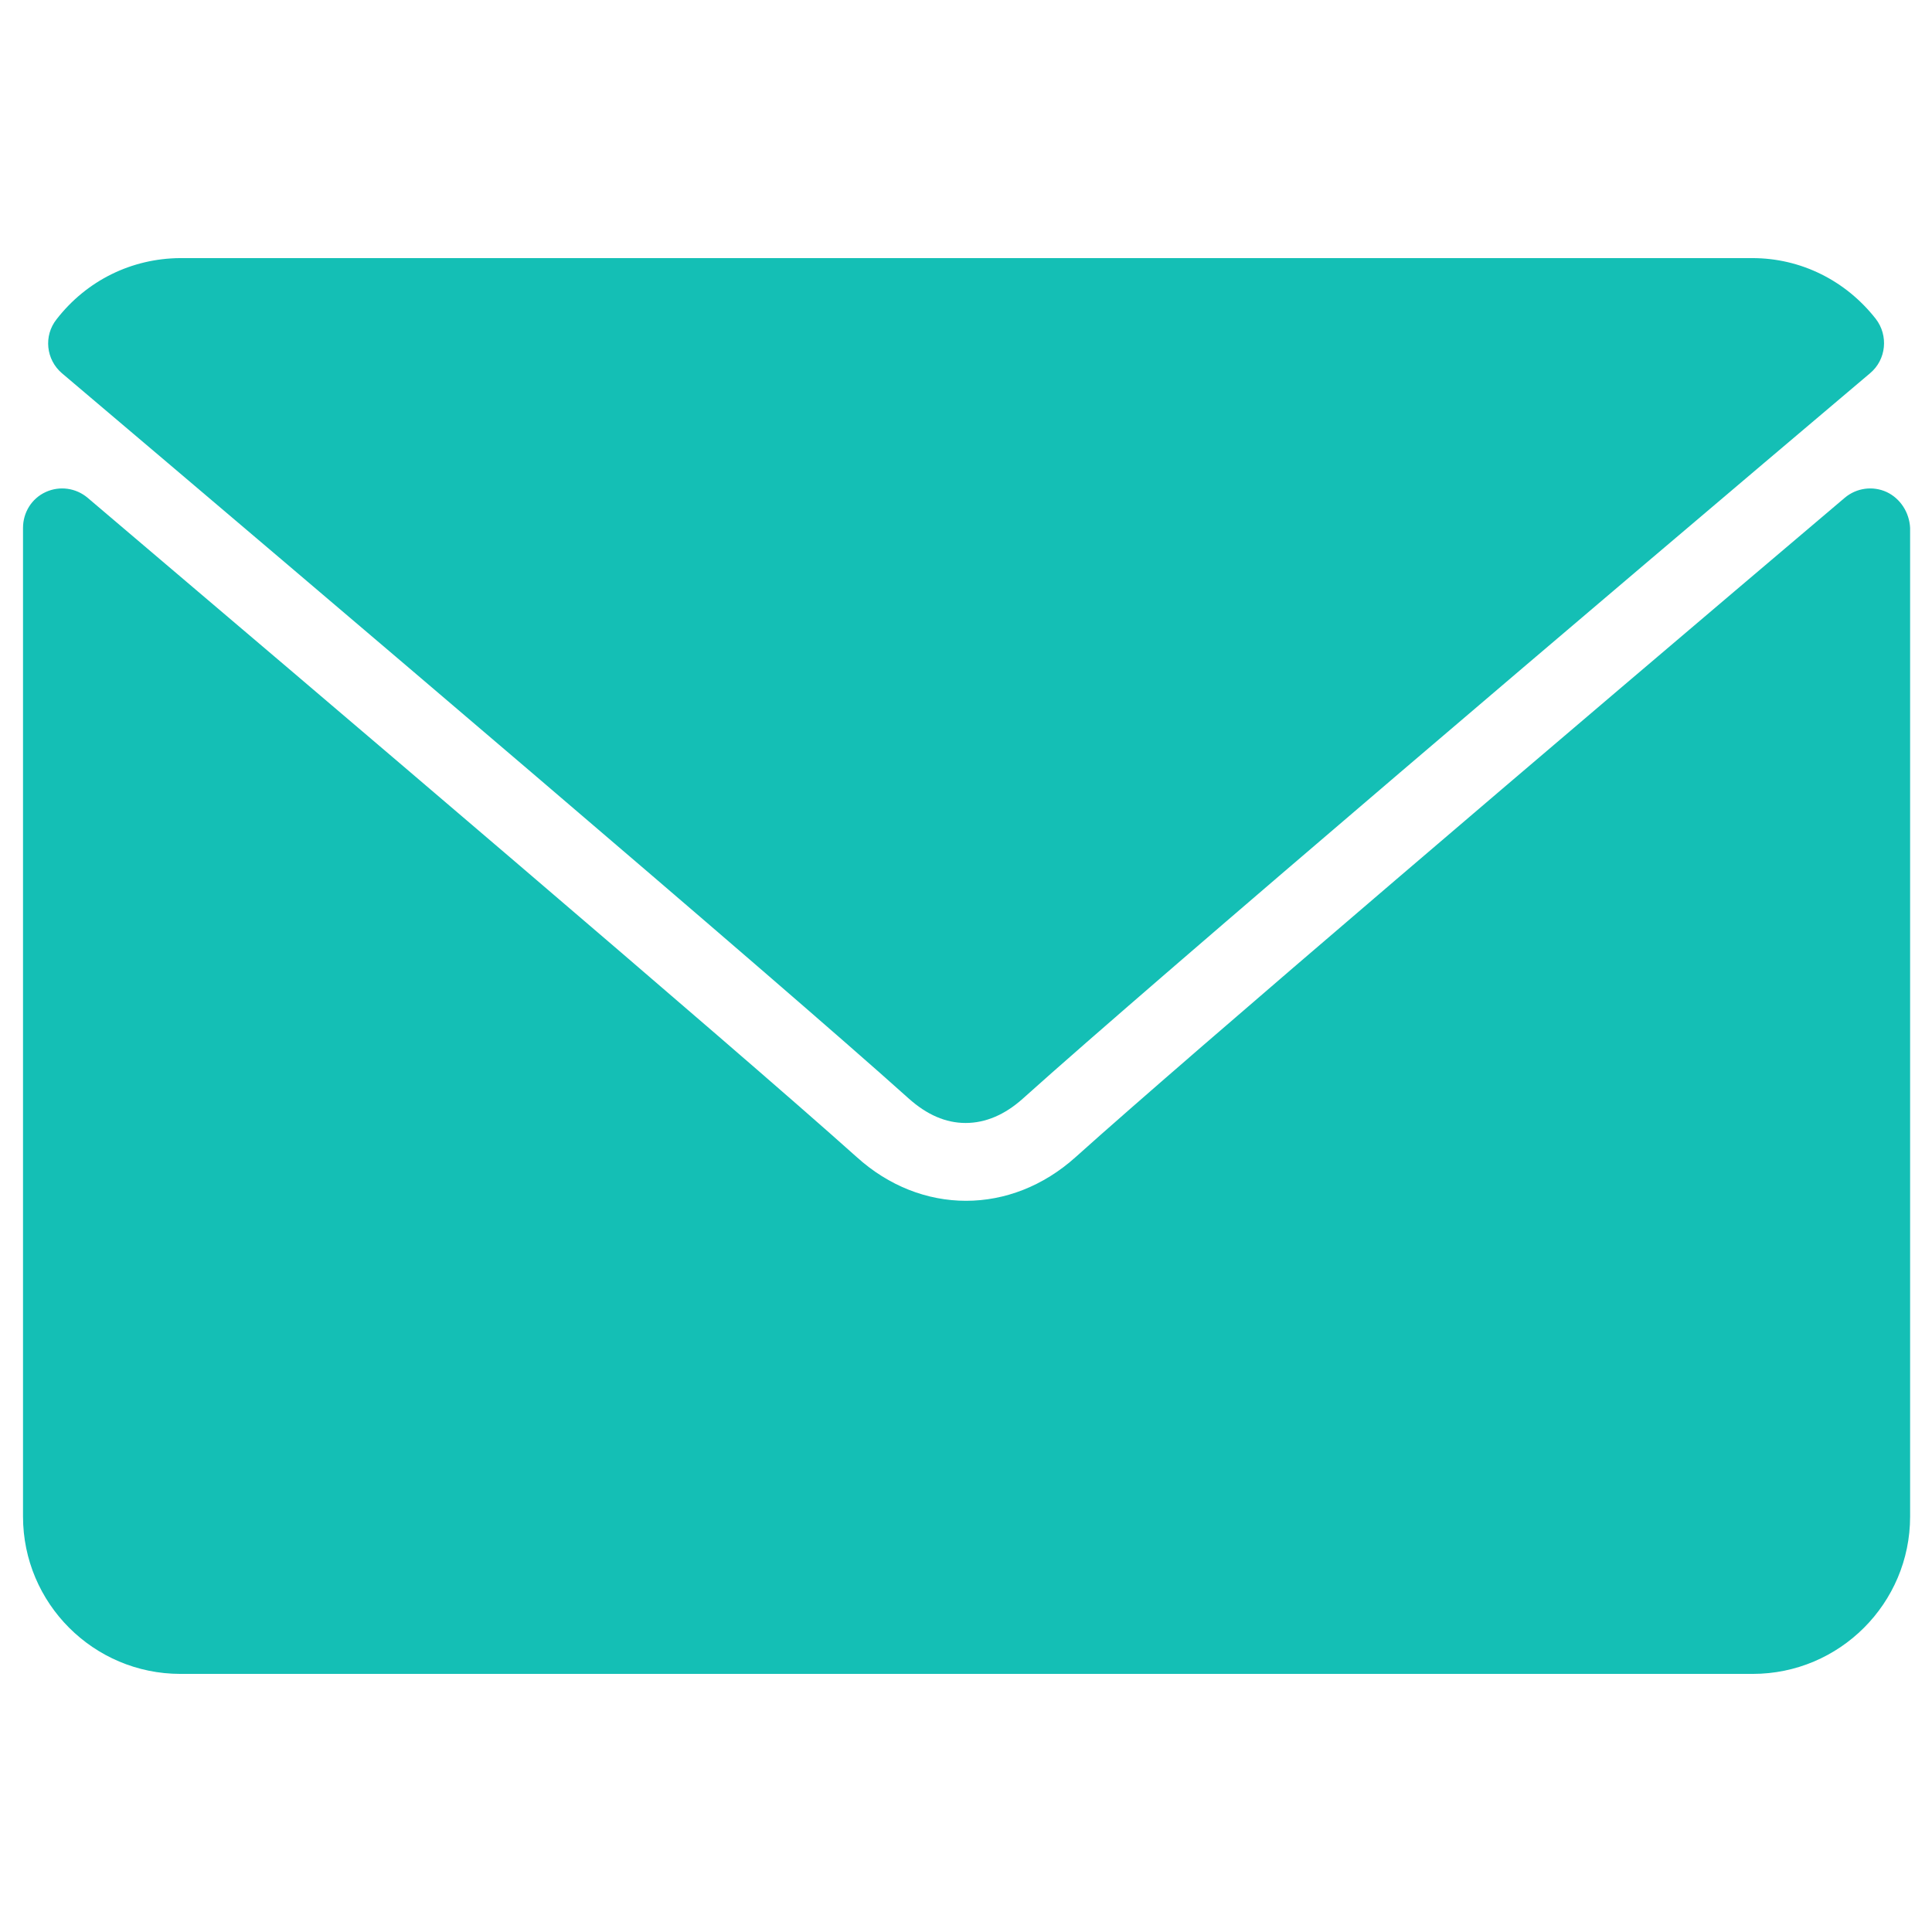
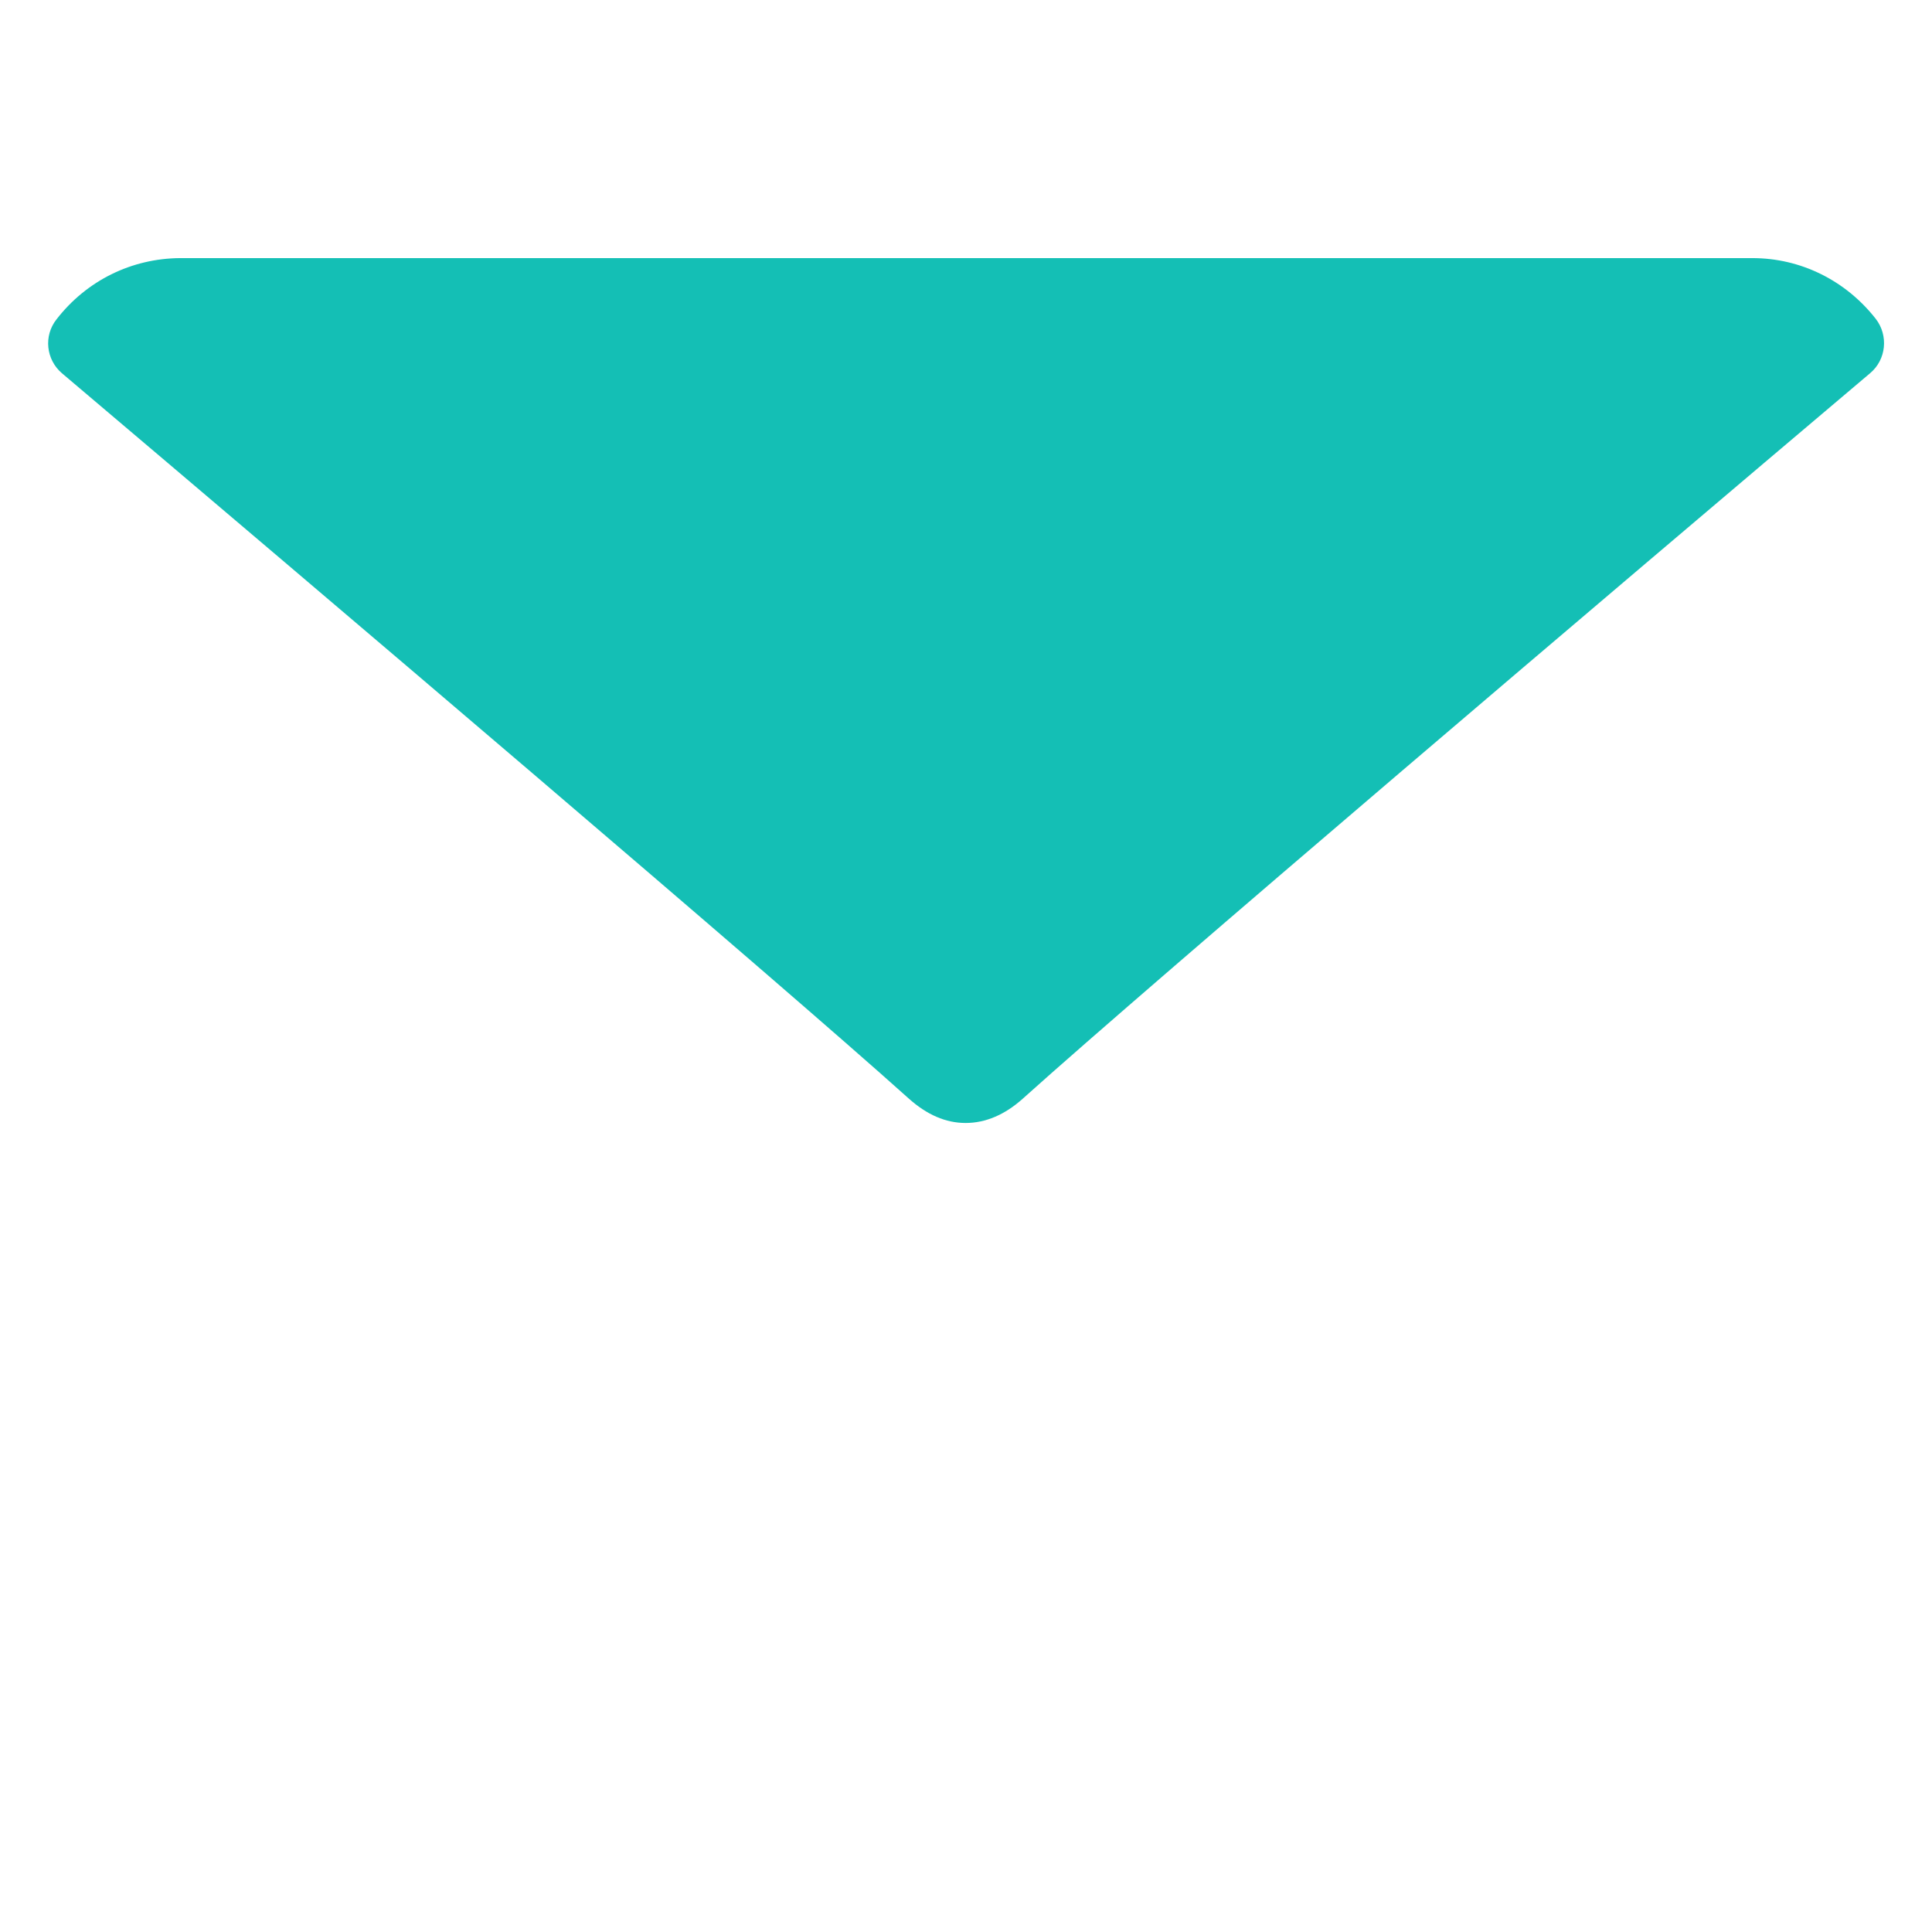
<svg xmlns="http://www.w3.org/2000/svg" version="1.1" id="Layer_1" x="0px" y="0px" viewBox="0 0 512 512" style="enable-background:new 0 0 512 512;" xml:space="preserve">
  <style type="text/css">
	.st0{fill:#14BFB5;}
</style>
  <g>
    <g>
      <g>
        <path class="st0" d="M16.4,98.9c68.6,58.1,189,160.4,224.4,192.2c4.8,4.3,9.8,6.5,15.1,6.5c5.3,0,10.4-2.2,15.1-6.4     C306.5,259.3,426.9,157,495.6,98.9c4.3-3.6,4.9-10,1.5-14.4c-8-10.2-19.9-16.1-32.7-16.1H47.7C34.9,68.5,23,74.3,15,84.6     C11.5,89,12.2,95.3,16.4,98.9z" />
-         <path class="st0" d="M500,130.4c-3.7-1.7-8-1.1-11.1,1.5c-76.1,64.5-173.2,147.2-203.8,174.7c-17.2,15.5-41,15.5-58.1,0     C194.3,277.3,85.3,184.6,23.2,131.9c-3.1-2.6-7.4-3.2-11.1-1.5c-3.7,1.7-6,5.4-6,9.5v262c0,23,18.7,41.7,41.7,41.7h416.7     c23,0,41.7-18.7,41.7-41.7v-262C506,135.8,503.6,132.1,500,130.4z" />
      </g>
    </g>
  </g>
</svg>